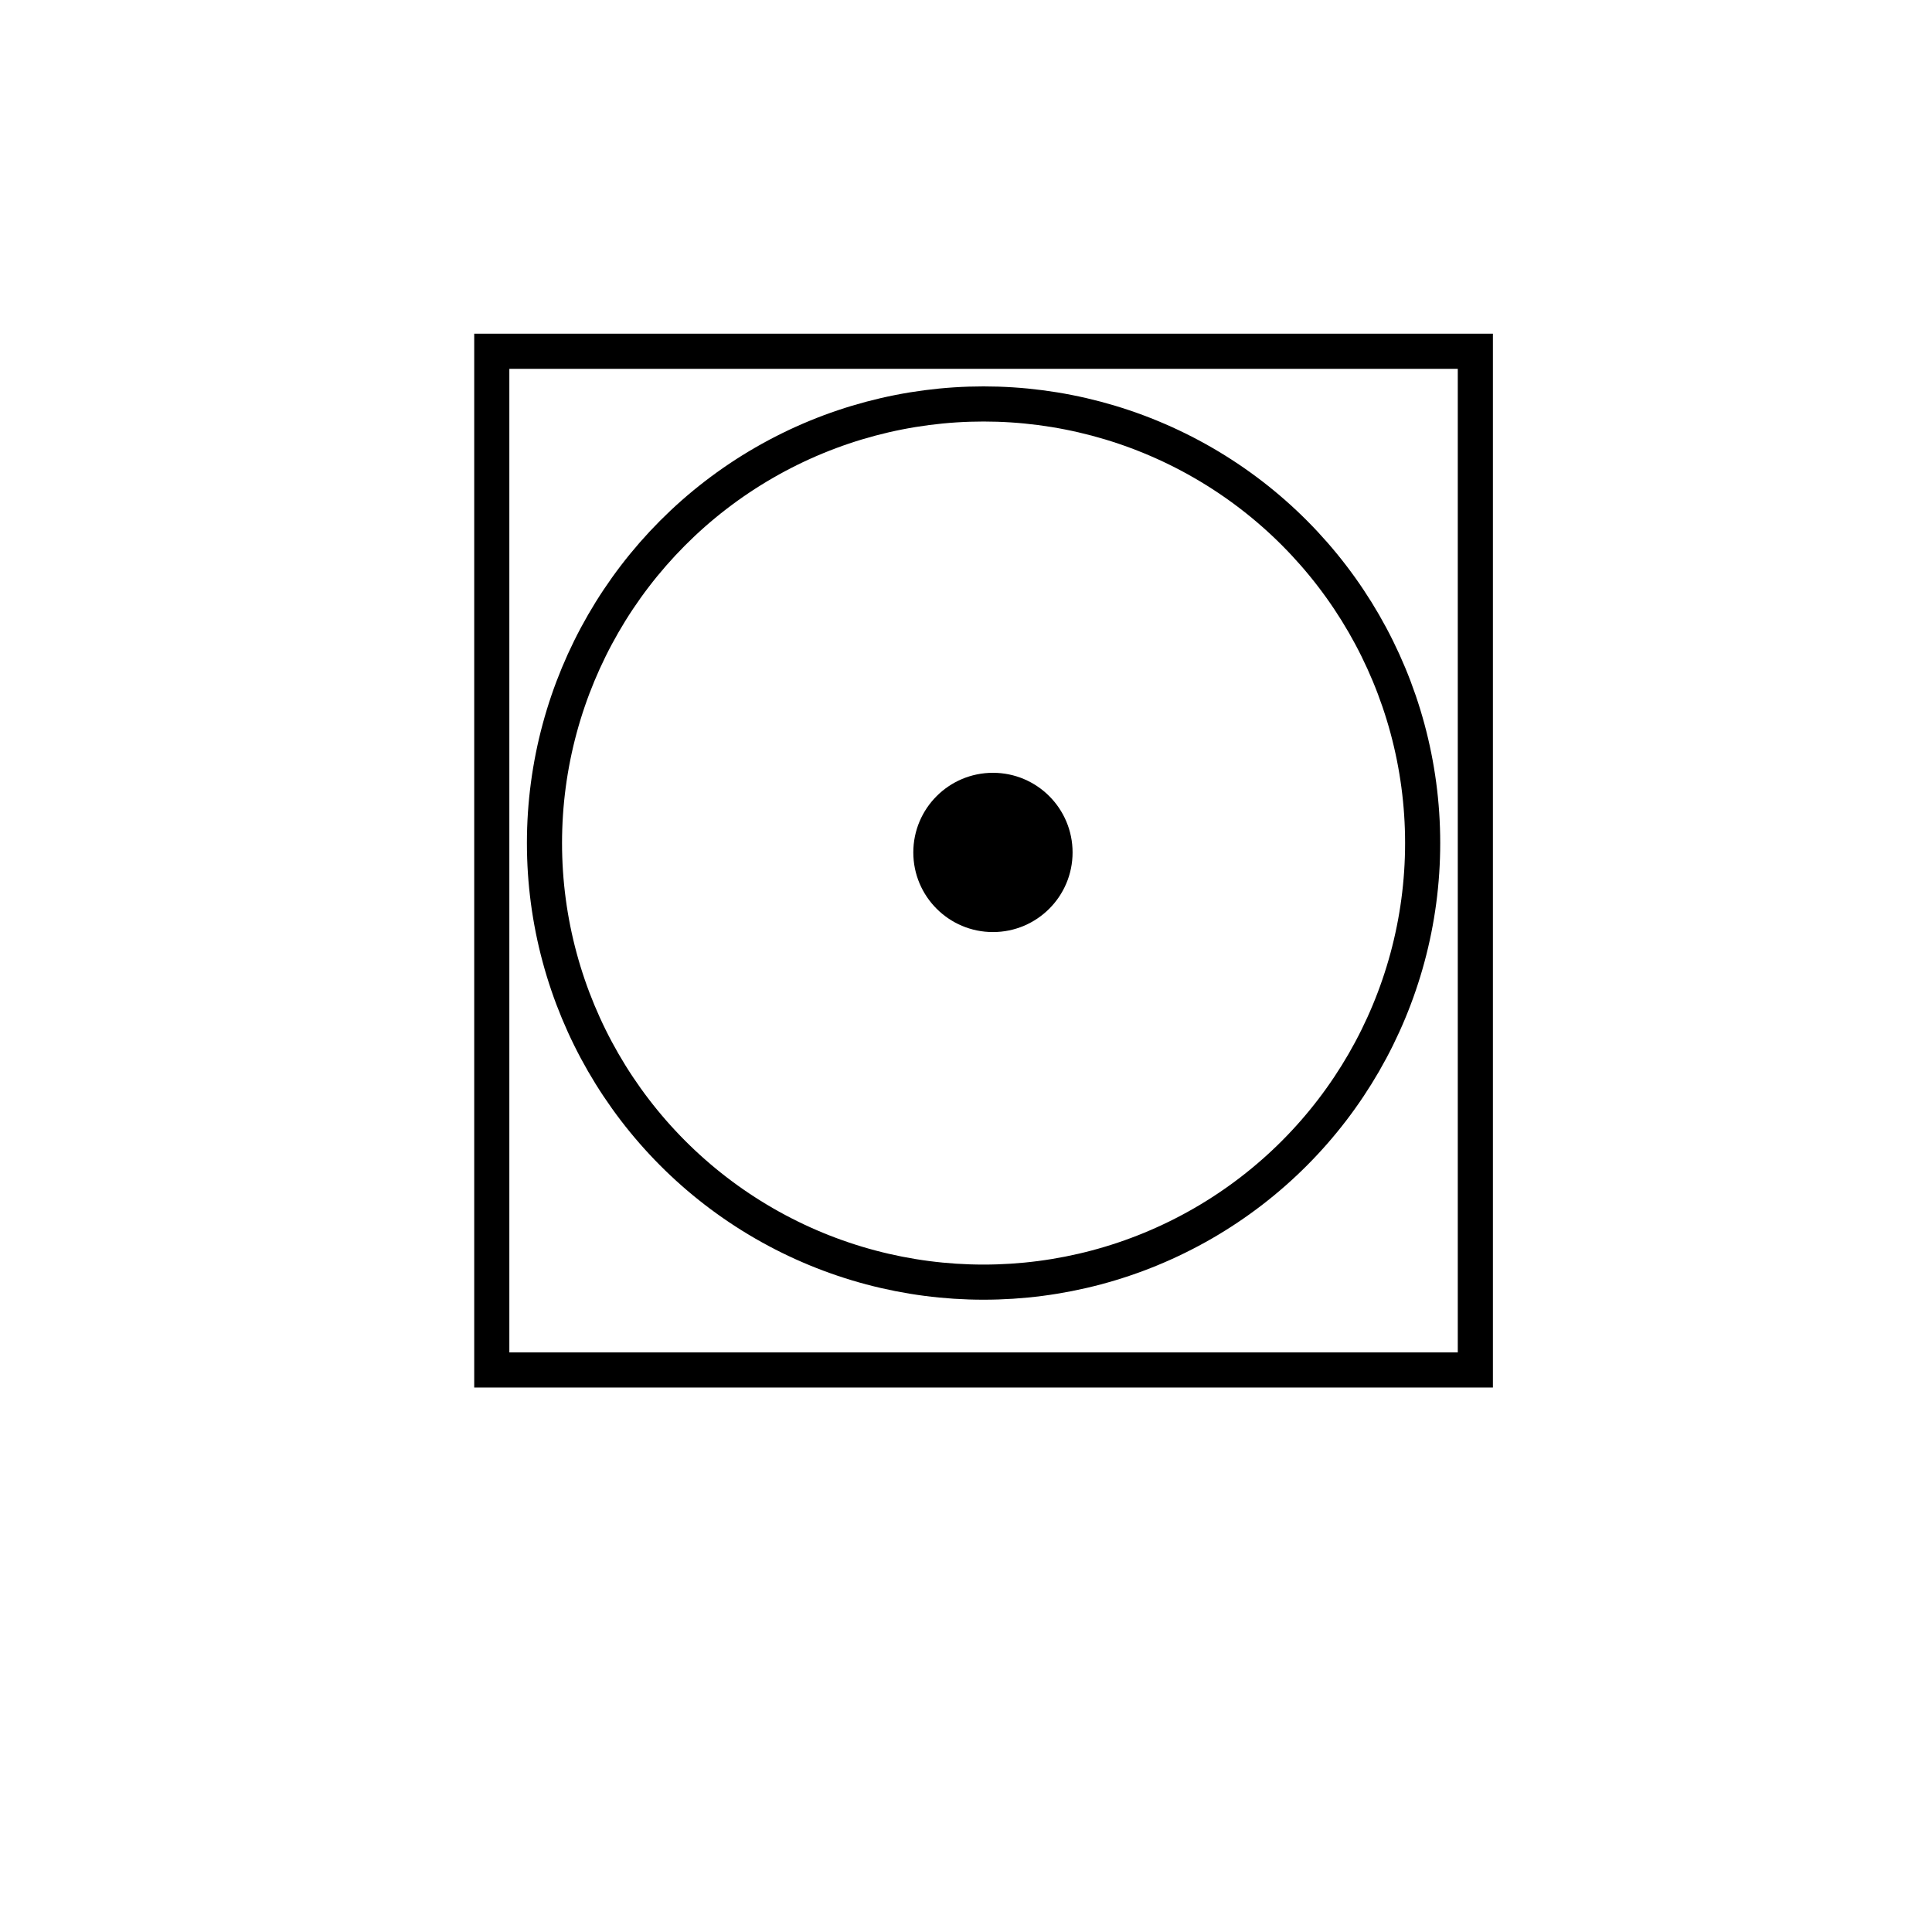
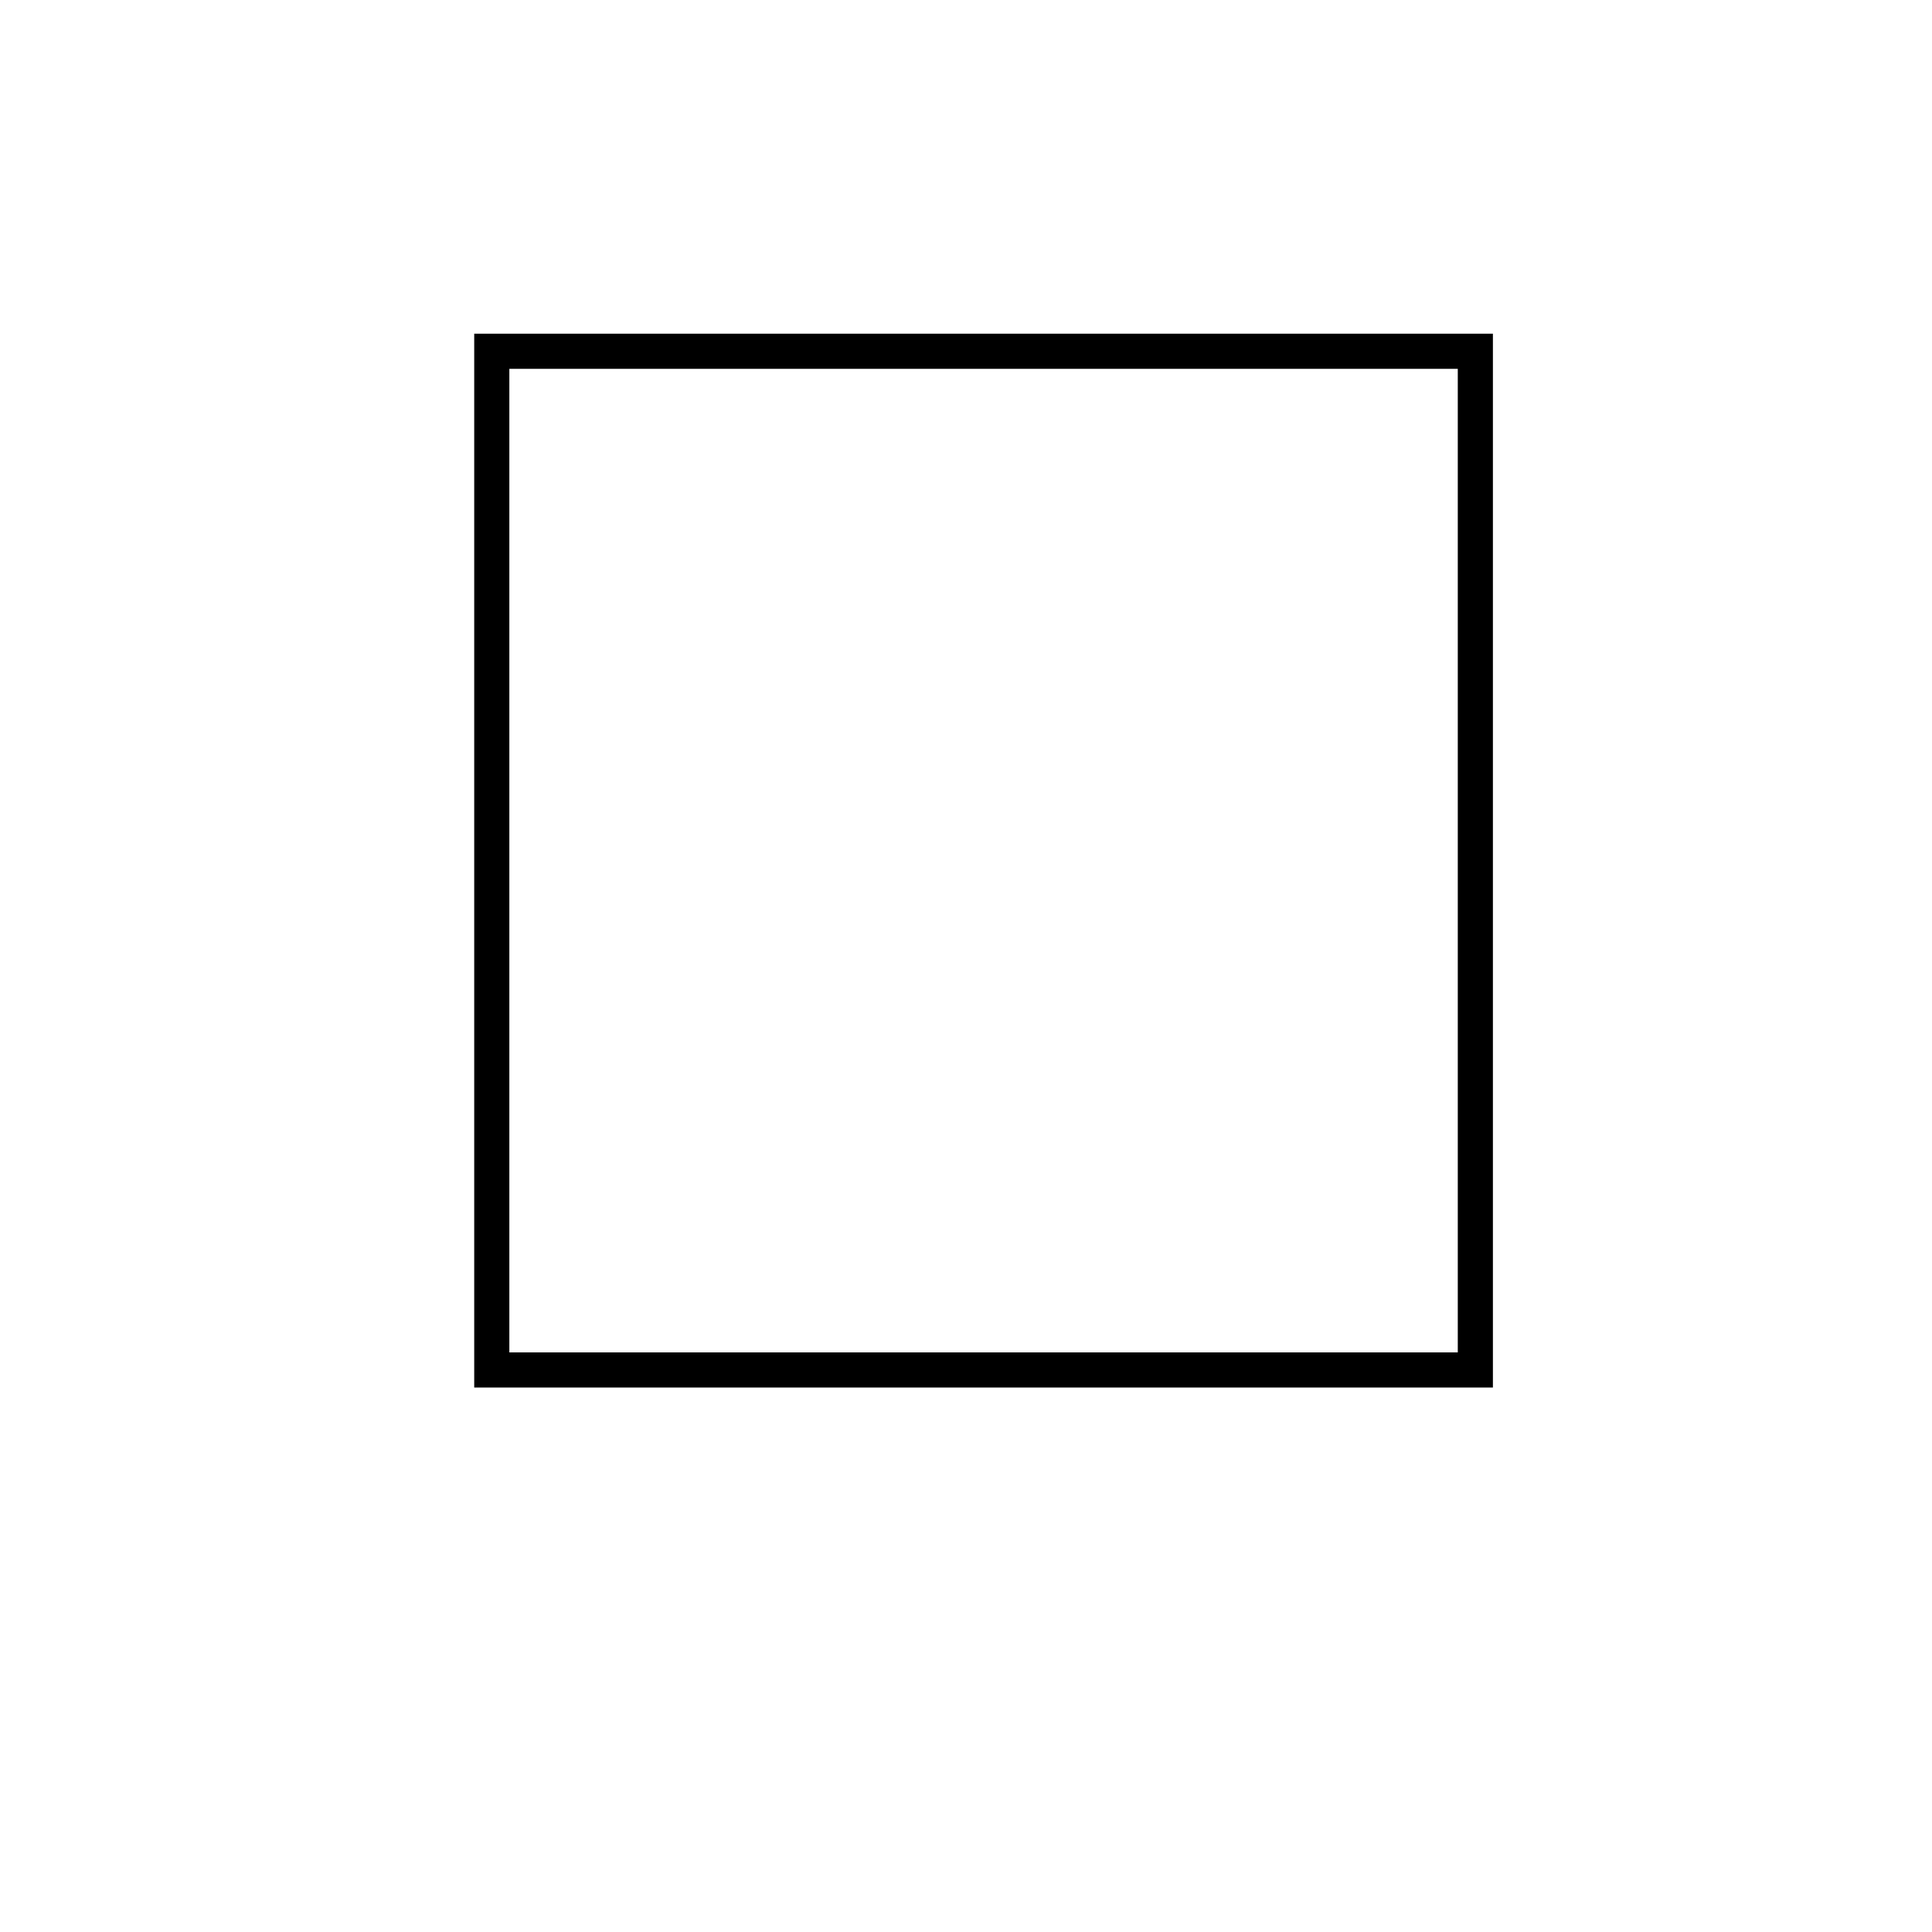
<svg xmlns="http://www.w3.org/2000/svg" width="55" height="55" viewBox="0 0 55 55" fill="none">
  <rect x="14" y="39" width="29" height="28" transform="rotate(-90 14 39)" stroke="black" />
-   <circle cx="28" cy="24" r="12.5" stroke="black" />
-   <circle cx="28.267" cy="24.267" r="2.267" fill="black" />
</svg>